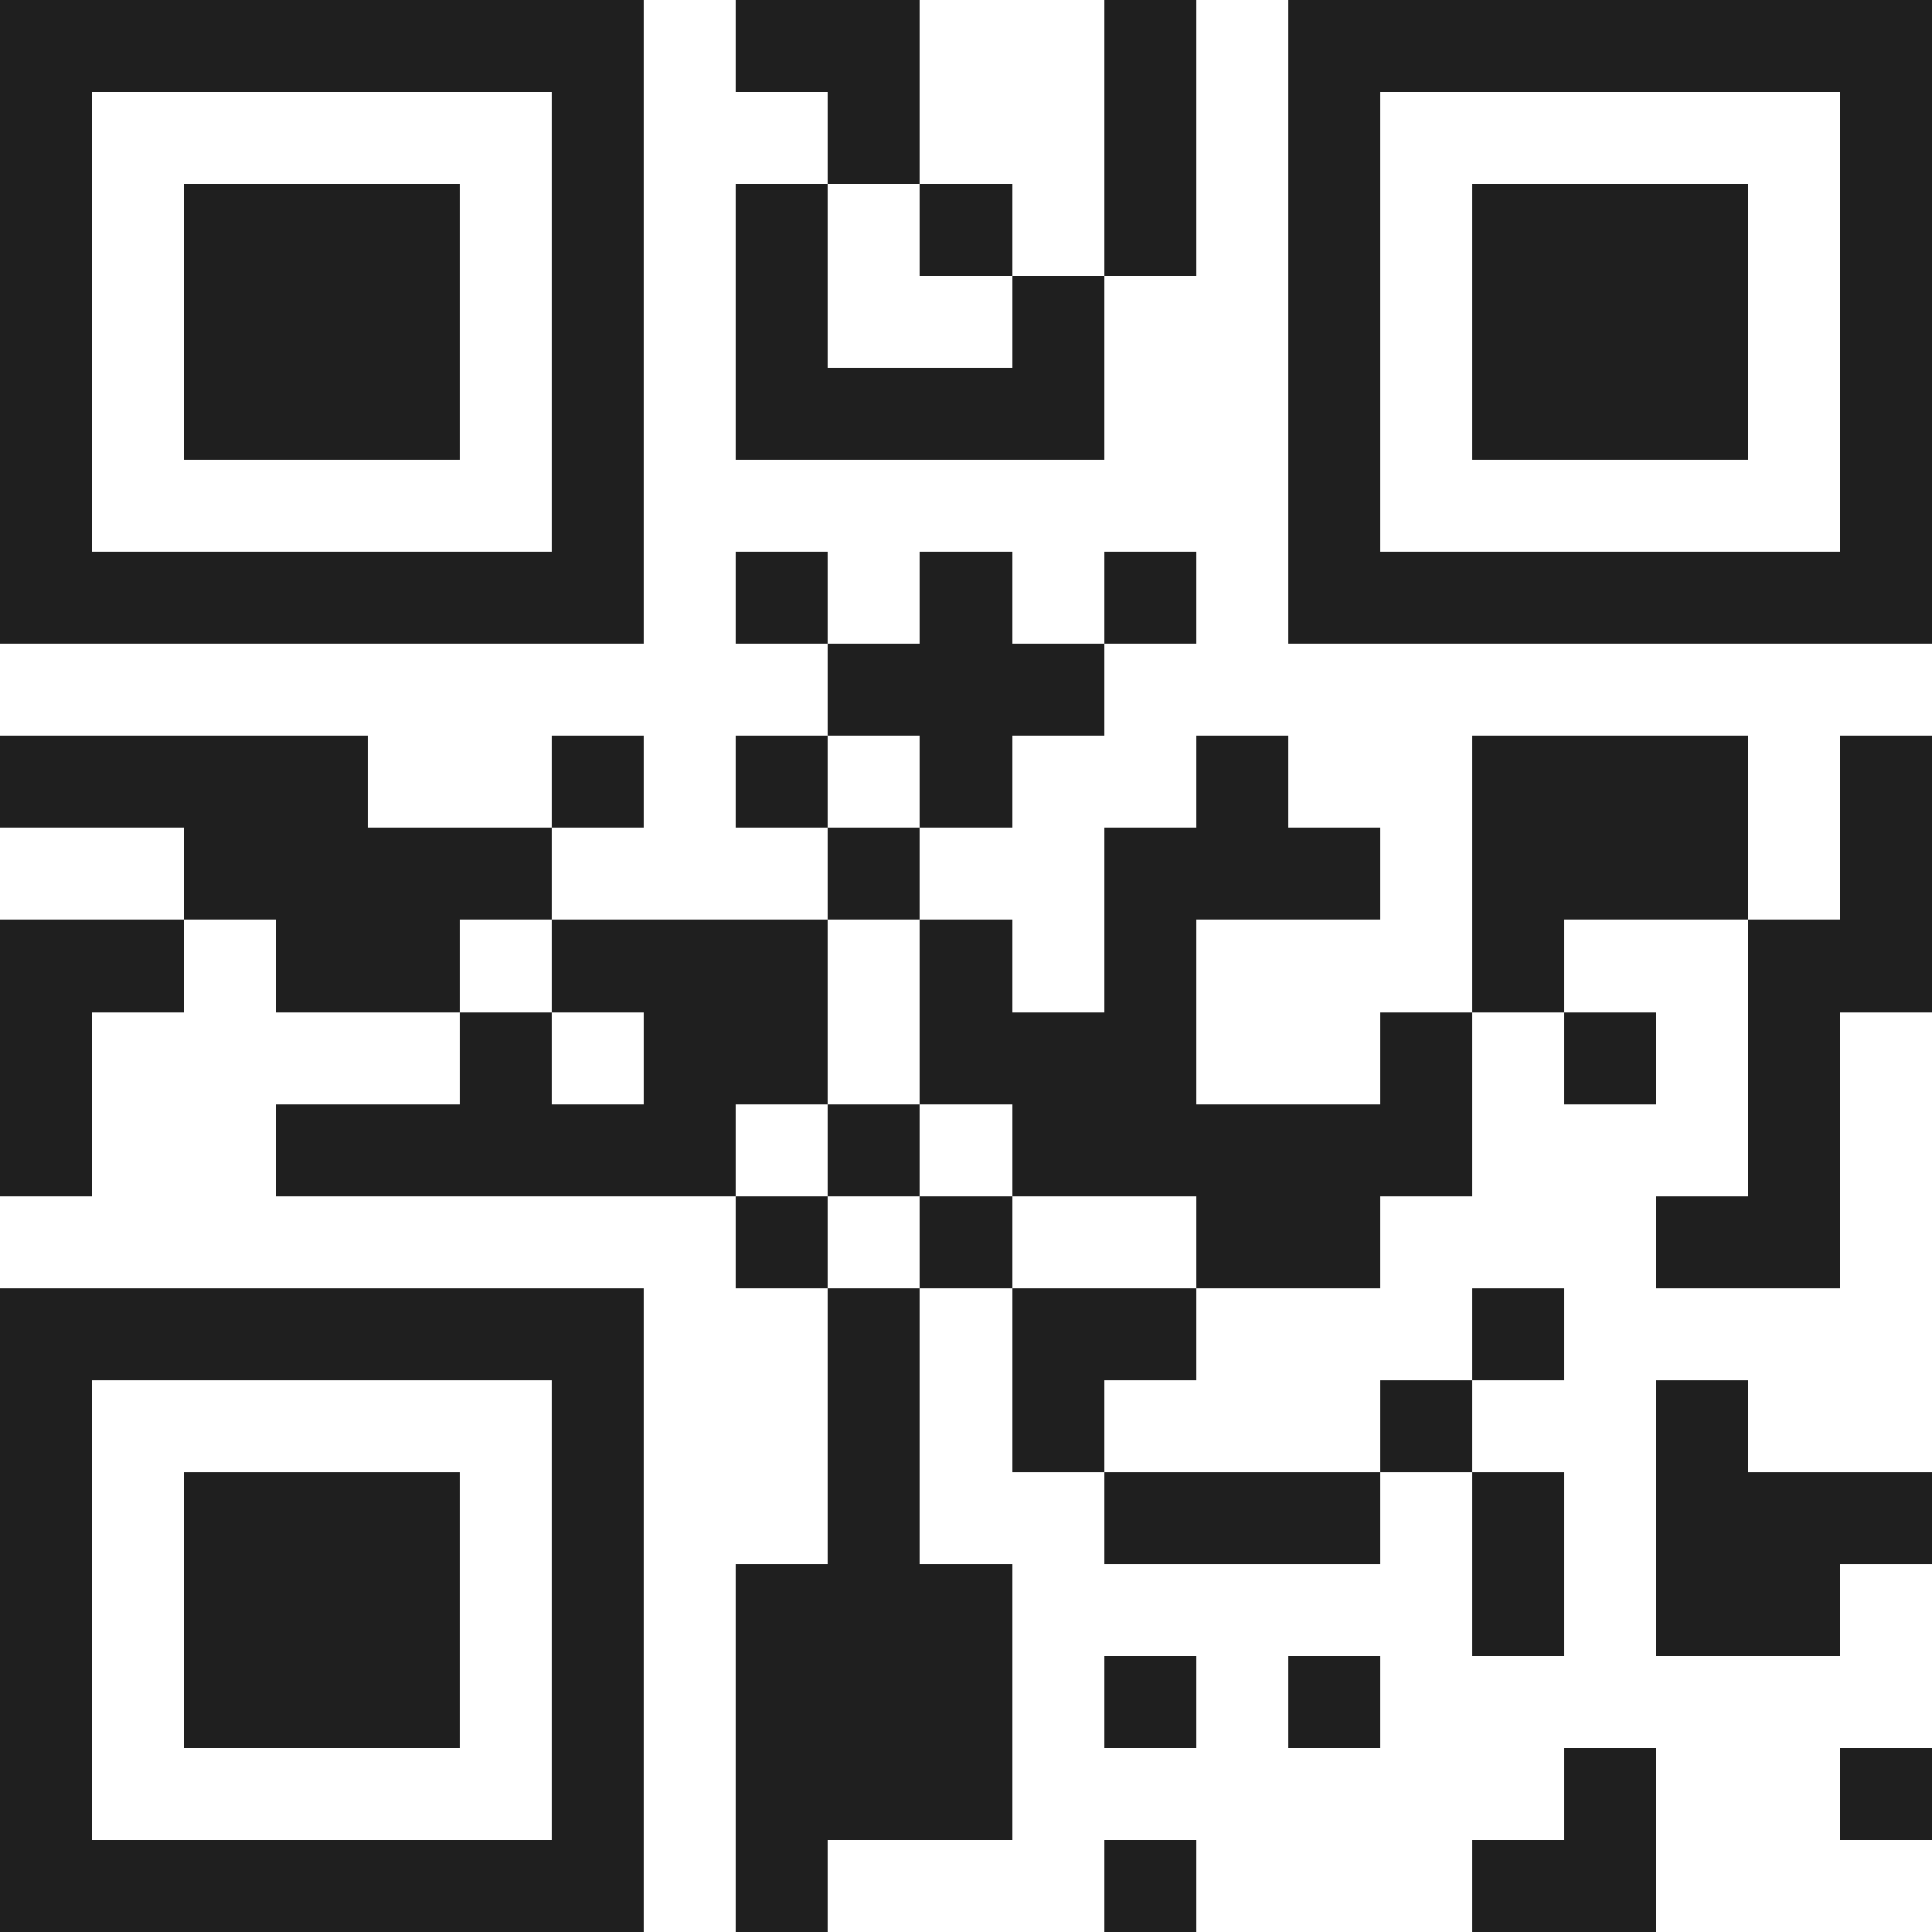
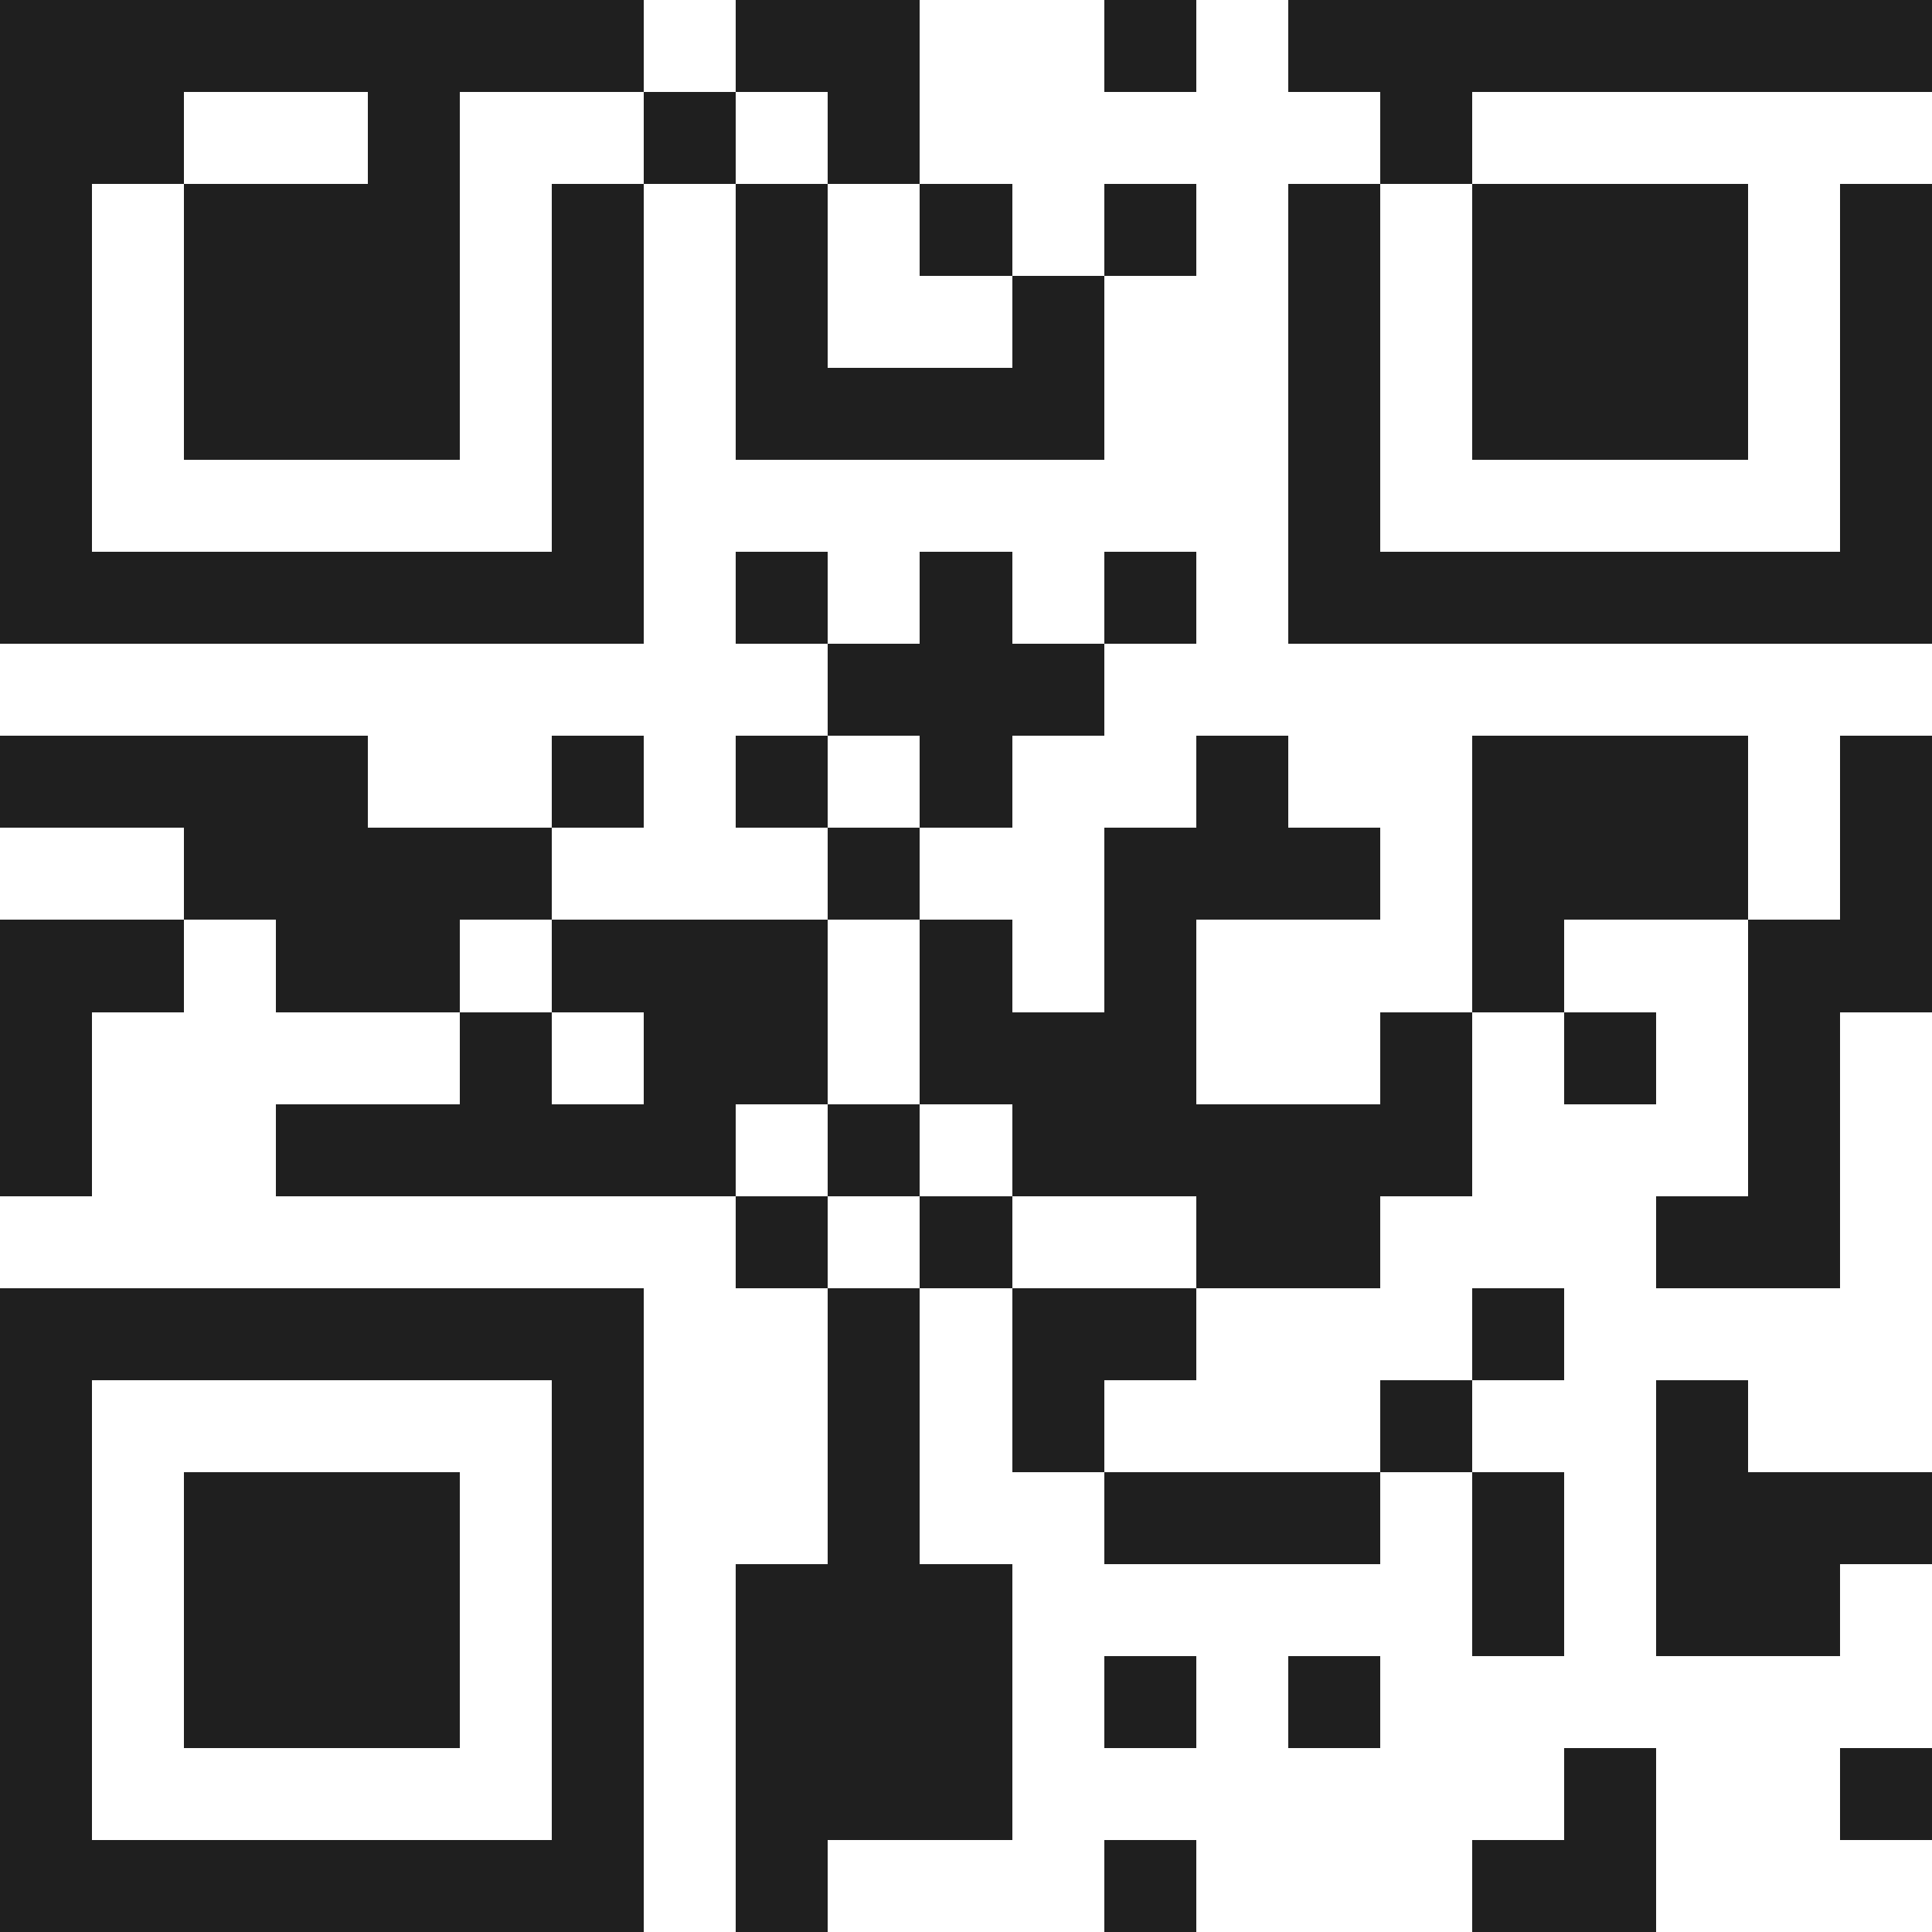
<svg xmlns="http://www.w3.org/2000/svg" viewBox="0 0 21 21" shape-rendering="crispEdges">
-   <path fill="#ffffff" d="M0 0h21v21H0z" />
-   <path stroke="#1f1f1f" d="M0 0.5h7m1 0h2m2 0h1m1 0h7M0 1.5h1m5 0h1m2 0h1m2 0h1m1 0h1m5 0h1M0 2.5h1m1 0h3m1 0h1m1 0h1m1 0h1m1 0h1m1 0h1m1 0h3m1 0h1M0 3.5h1m1 0h3m1 0h1m1 0h1m2 0h1m2 0h1m1 0h3m1 0h1M0 4.5h1m1 0h3m1 0h1m1 0h4m2 0h1m1 0h3m1 0h1M0 5.5h1m5 0h1m7 0h1m5 0h1M0 6.5h7m1 0h1m1 0h1m1 0h1m1 0h7M9 7.5h3M0 8.5h4m2 0h1m1 0h1m1 0h1m2 0h1m2 0h3m1 0h1M2 9.5h4m3 0h1m2 0h3m1 0h3m1 0h1M0 10.5h2m1 0h2m1 0h3m1 0h1m1 0h1m3 0h1m2 0h2M0 11.5h1m4 0h1m1 0h2m1 0h3m2 0h1m1 0h1m1 0h1M0 12.5h1m2 0h5m1 0h1m1 0h5m3 0h1M8 13.5h1m1 0h1m2 0h2m3 0h2M0 14.5h7m2 0h1m1 0h2m3 0h1M0 15.5h1m5 0h1m2 0h1m1 0h1m3 0h1m2 0h1M0 16.5h1m1 0h3m1 0h1m2 0h1m2 0h3m1 0h1m1 0h3M0 17.5h1m1 0h3m1 0h1m1 0h3m5 0h1m1 0h2M0 18.5h1m1 0h3m1 0h1m1 0h3m1 0h1m1 0h1M0 19.5h1m5 0h1m1 0h3m6 0h1m2 0h1M0 20.5h7m1 0h1m3 0h1m3 0h2" />
+   <path stroke="#1f1f1f" d="M0 0.5h7m1 0h2m2 0h1m1 0h7M0 1.5h1h1m2 0h1m2 0h1m1 0h1m5 0h1M0 2.5h1m1 0h3m1 0h1m1 0h1m1 0h1m1 0h1m1 0h1m1 0h3m1 0h1M0 3.5h1m1 0h3m1 0h1m1 0h1m2 0h1m2 0h1m1 0h3m1 0h1M0 4.5h1m1 0h3m1 0h1m1 0h4m2 0h1m1 0h3m1 0h1M0 5.5h1m5 0h1m7 0h1m5 0h1M0 6.5h7m1 0h1m1 0h1m1 0h1m1 0h7M9 7.5h3M0 8.5h4m2 0h1m1 0h1m1 0h1m2 0h1m2 0h3m1 0h1M2 9.5h4m3 0h1m2 0h3m1 0h3m1 0h1M0 10.5h2m1 0h2m1 0h3m1 0h1m1 0h1m3 0h1m2 0h2M0 11.5h1m4 0h1m1 0h2m1 0h3m2 0h1m1 0h1m1 0h1M0 12.5h1m2 0h5m1 0h1m1 0h5m3 0h1M8 13.5h1m1 0h1m2 0h2m3 0h2M0 14.5h7m2 0h1m1 0h2m3 0h1M0 15.5h1m5 0h1m2 0h1m1 0h1m3 0h1m2 0h1M0 16.5h1m1 0h3m1 0h1m2 0h1m2 0h3m1 0h1m1 0h3M0 17.5h1m1 0h3m1 0h1m1 0h3m5 0h1m1 0h2M0 18.5h1m1 0h3m1 0h1m1 0h3m1 0h1m1 0h1M0 19.5h1m5 0h1m1 0h3m6 0h1m2 0h1M0 20.5h7m1 0h1m3 0h1m3 0h2" />
</svg>